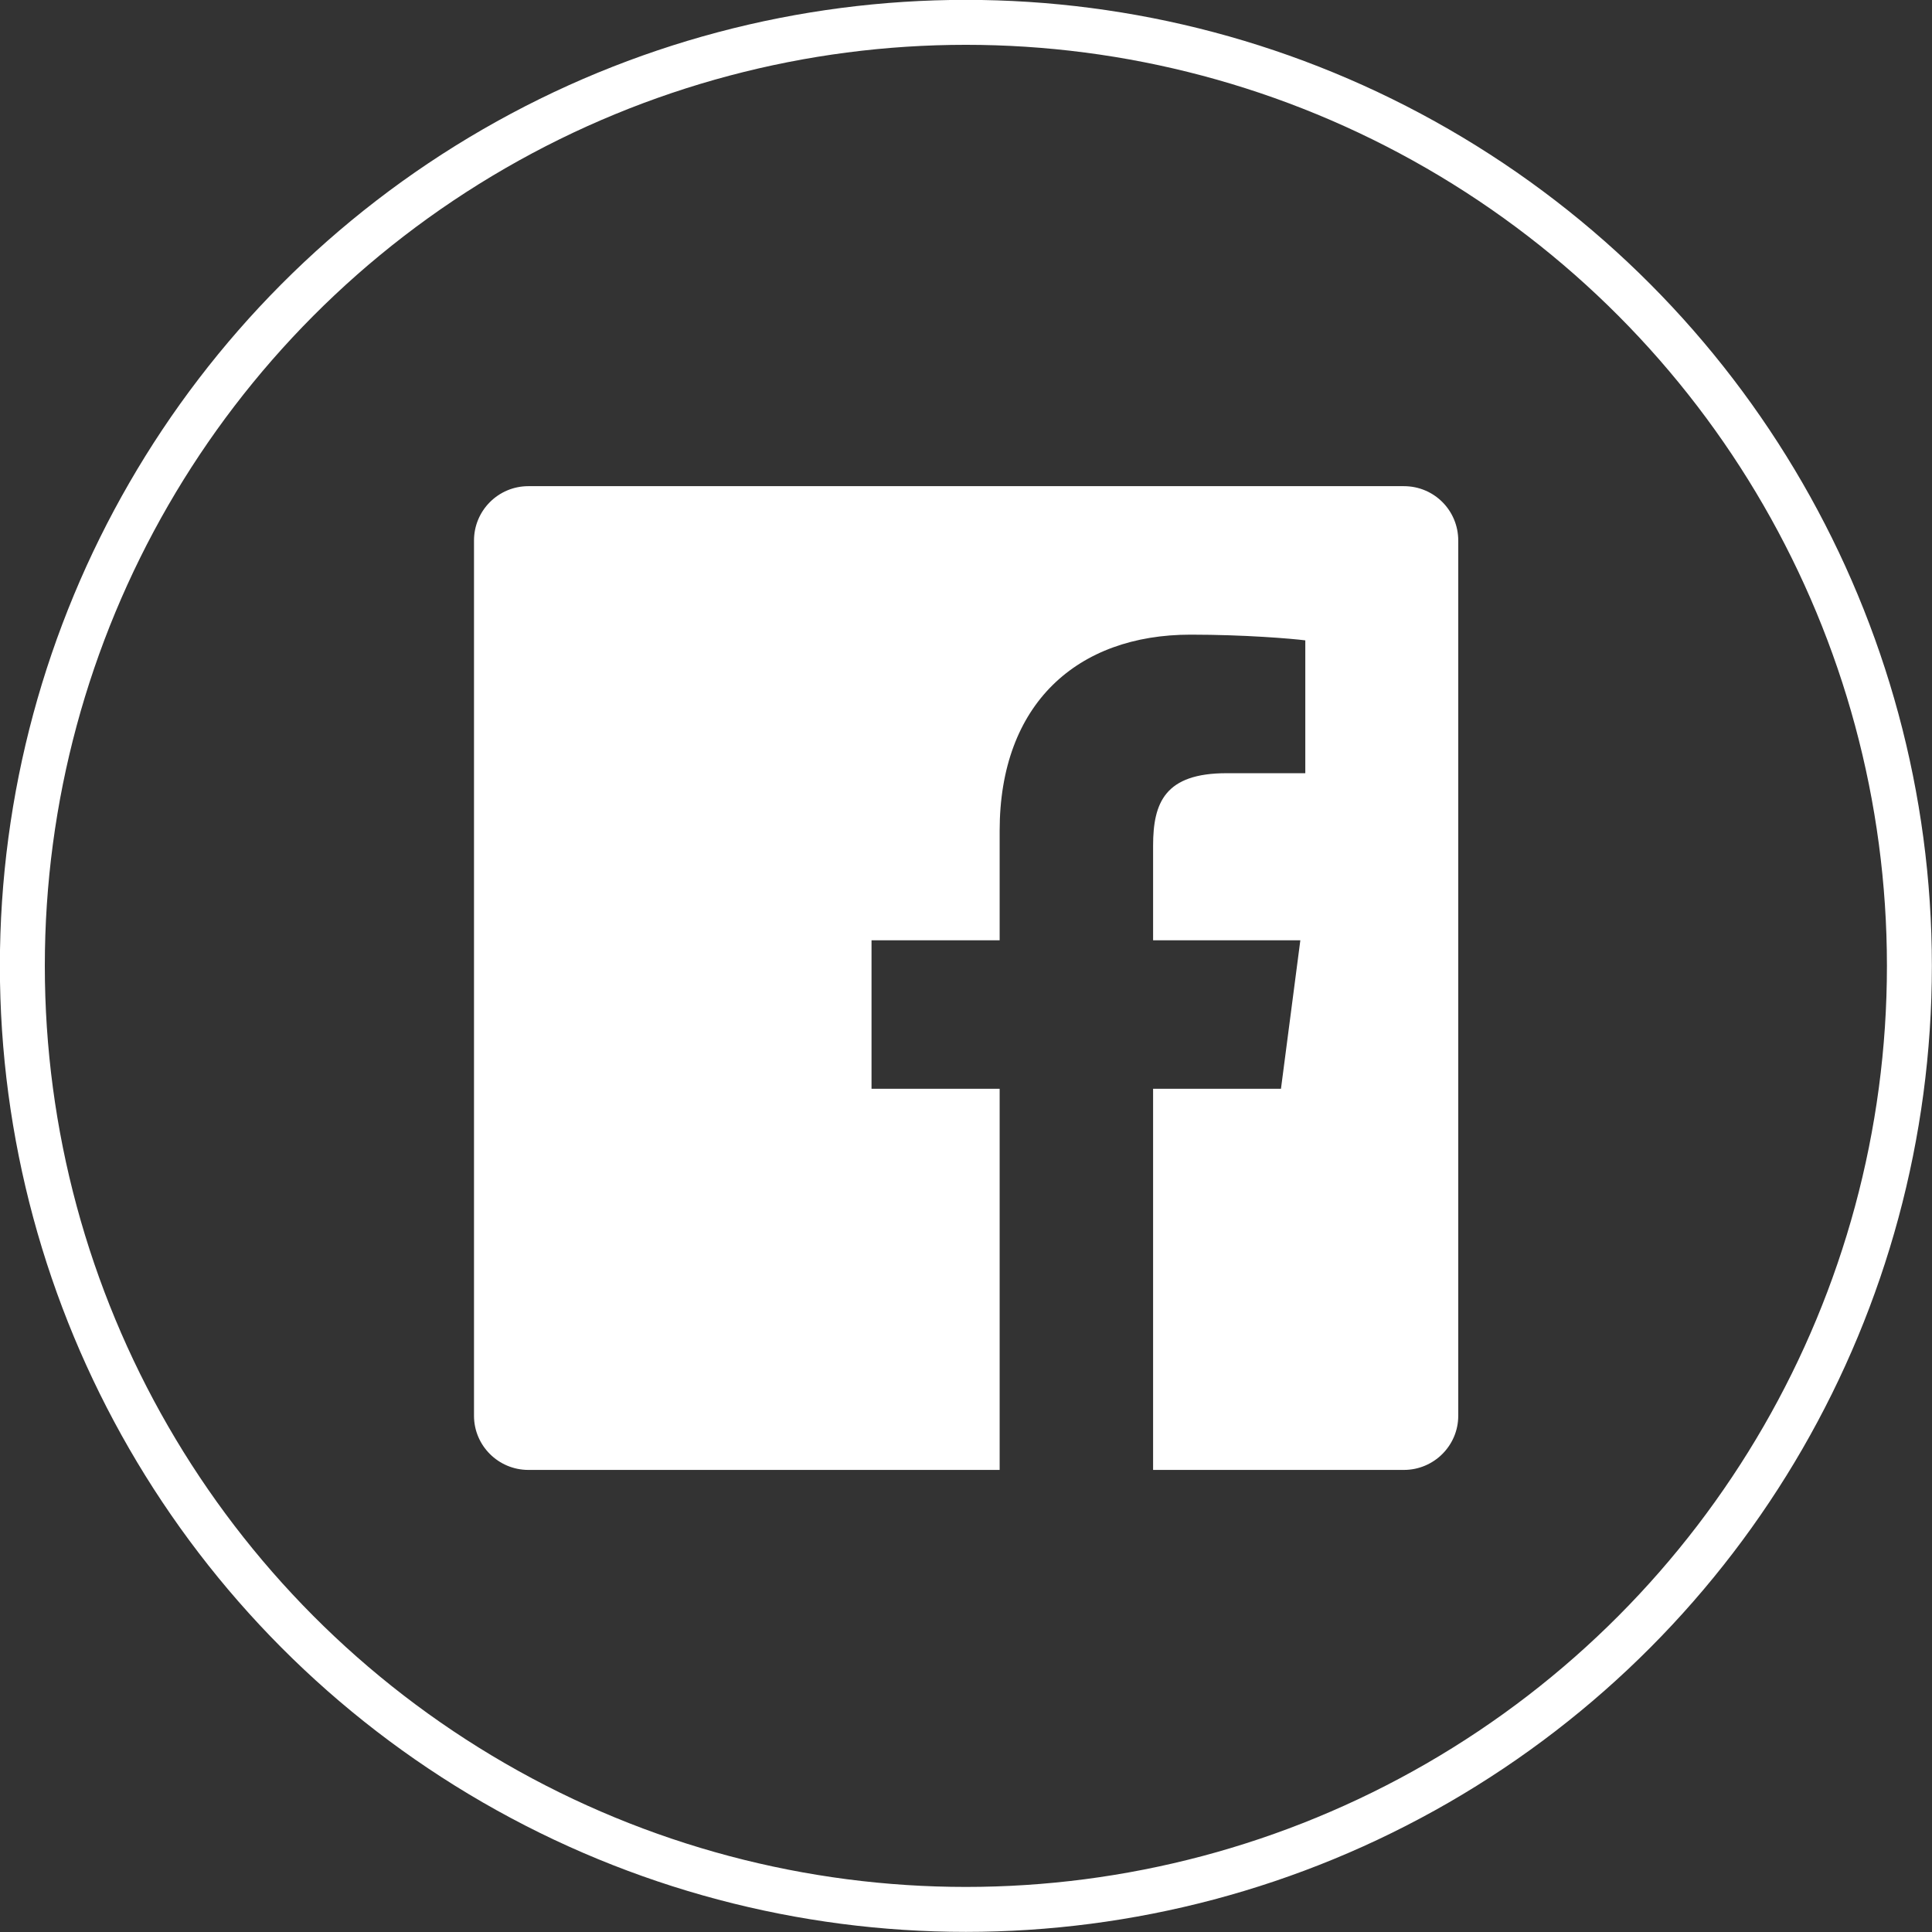
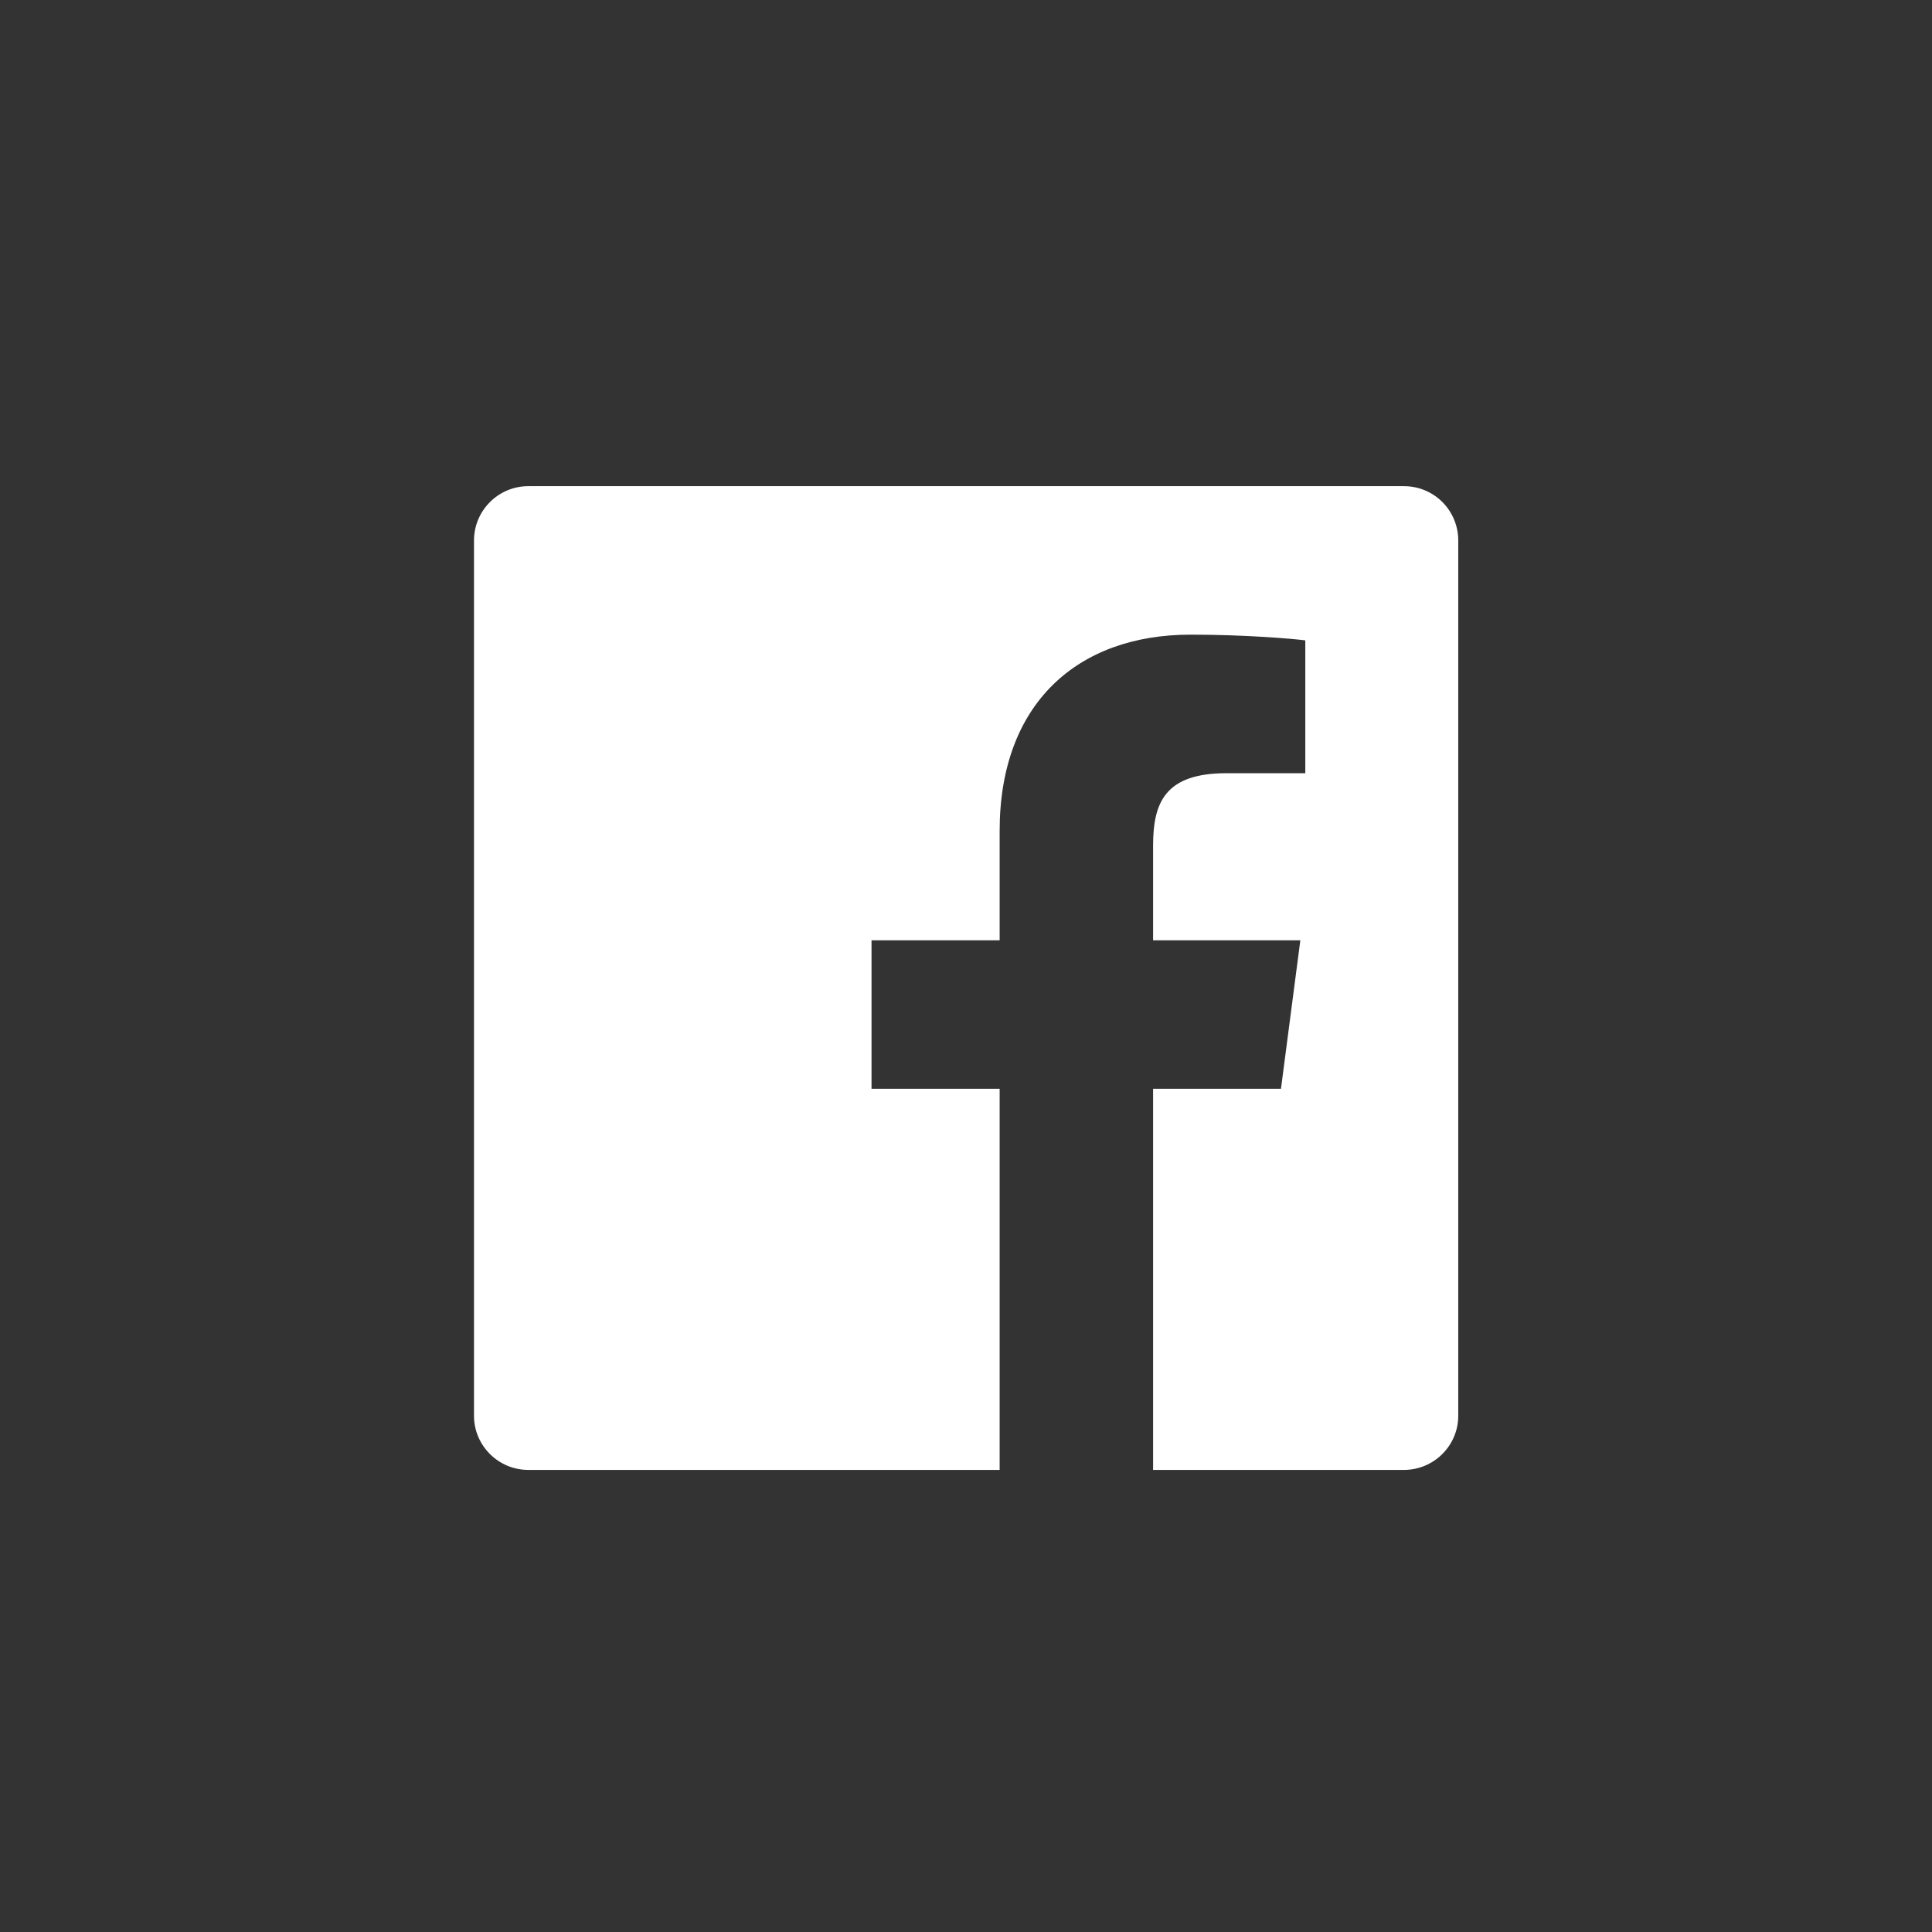
<svg xmlns="http://www.w3.org/2000/svg" viewBox="0 0 77.81 77.81">
  <rect x="0" y="0" width="77.81" height="77.81" fill="#333333" stroke="none" />
  <path d="m56.53 19.58h-35.25c-1.21 0-2.19.98-2.19 2.19v35.25c0 1.2.98 2.18 2.19 2.18h18.98v-15.35h-5.16v-5.98h5.16v-4.41c0-5.12 3.13-7.9 7.69-7.9 2.18 0 4.07.16 4.62.23v5.35h-3.17c-2.48 0-2.96 1.18-2.96 2.92v3.81h5.93l-.78 5.98h-5.15v15.35h10.1c1.21 0 2.19-.98 2.19-2.18v-35.25c0-1.21-.97-2.19-2.19-2.19" fill="#fff" />
-   <circle cx="38.9" cy="38.9" fill="none" r="38" stroke="#fff" stroke-miterlimit="10" stroke-width="1.81" />
</svg>